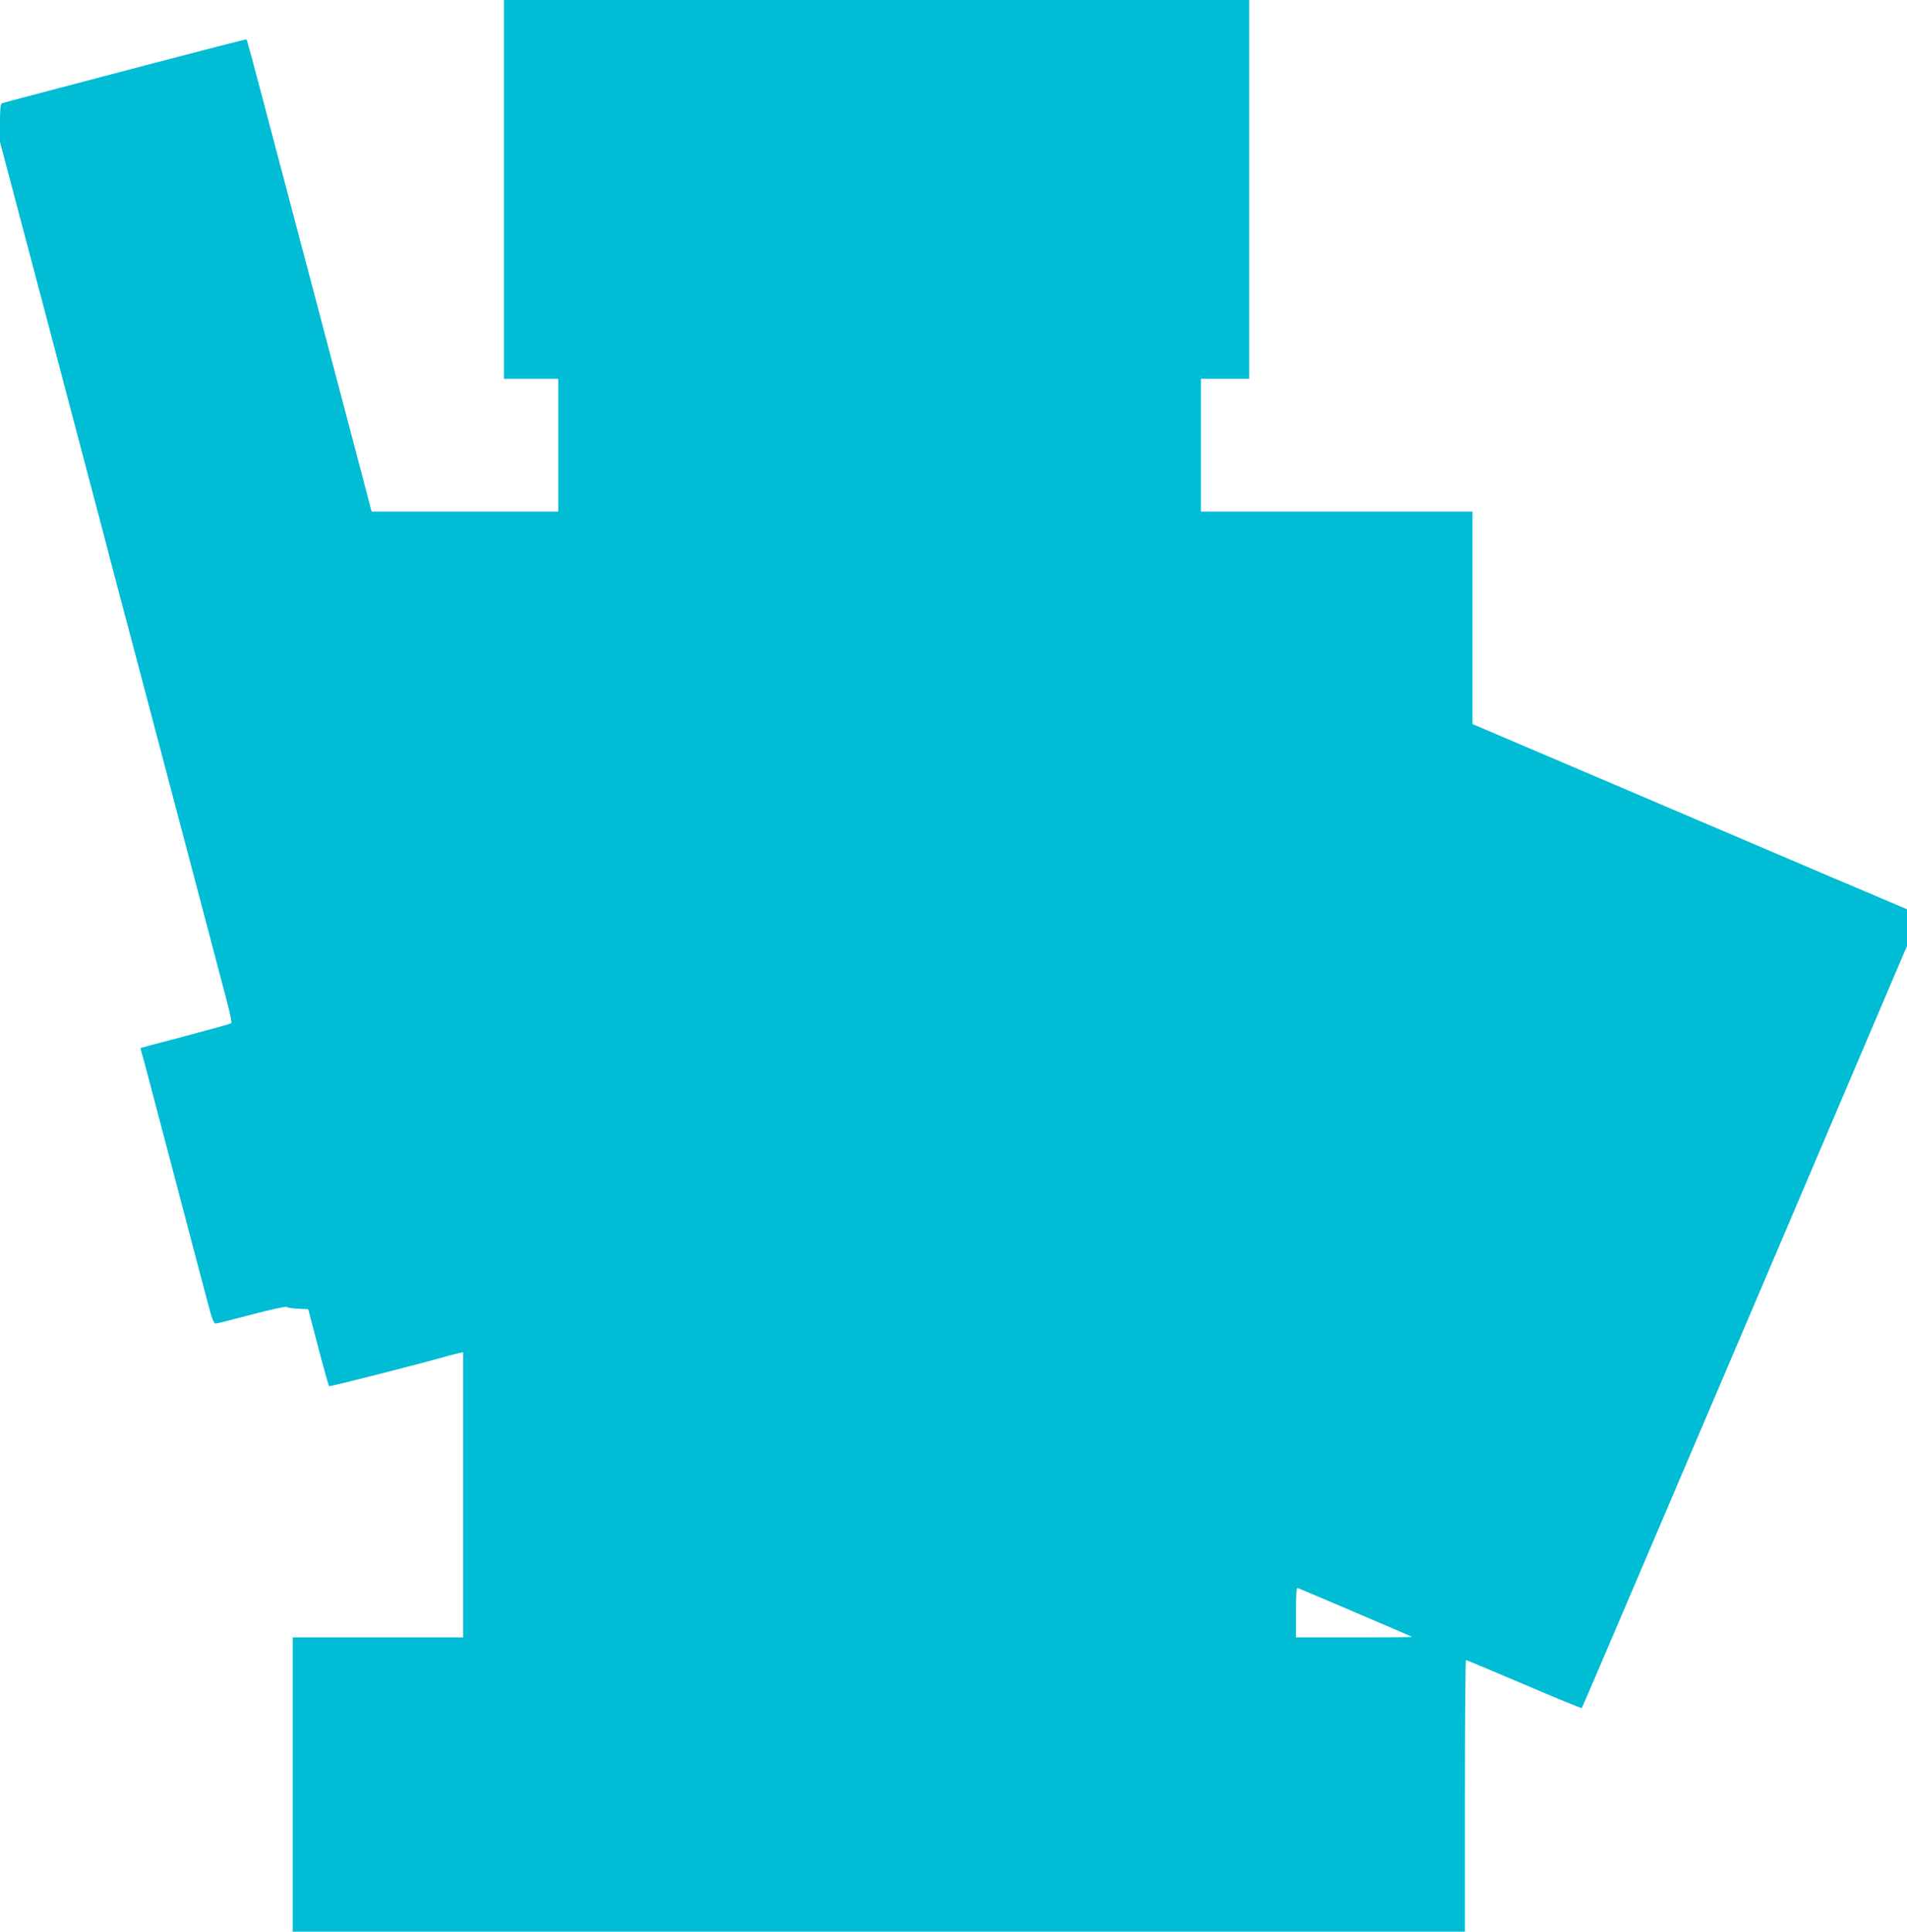
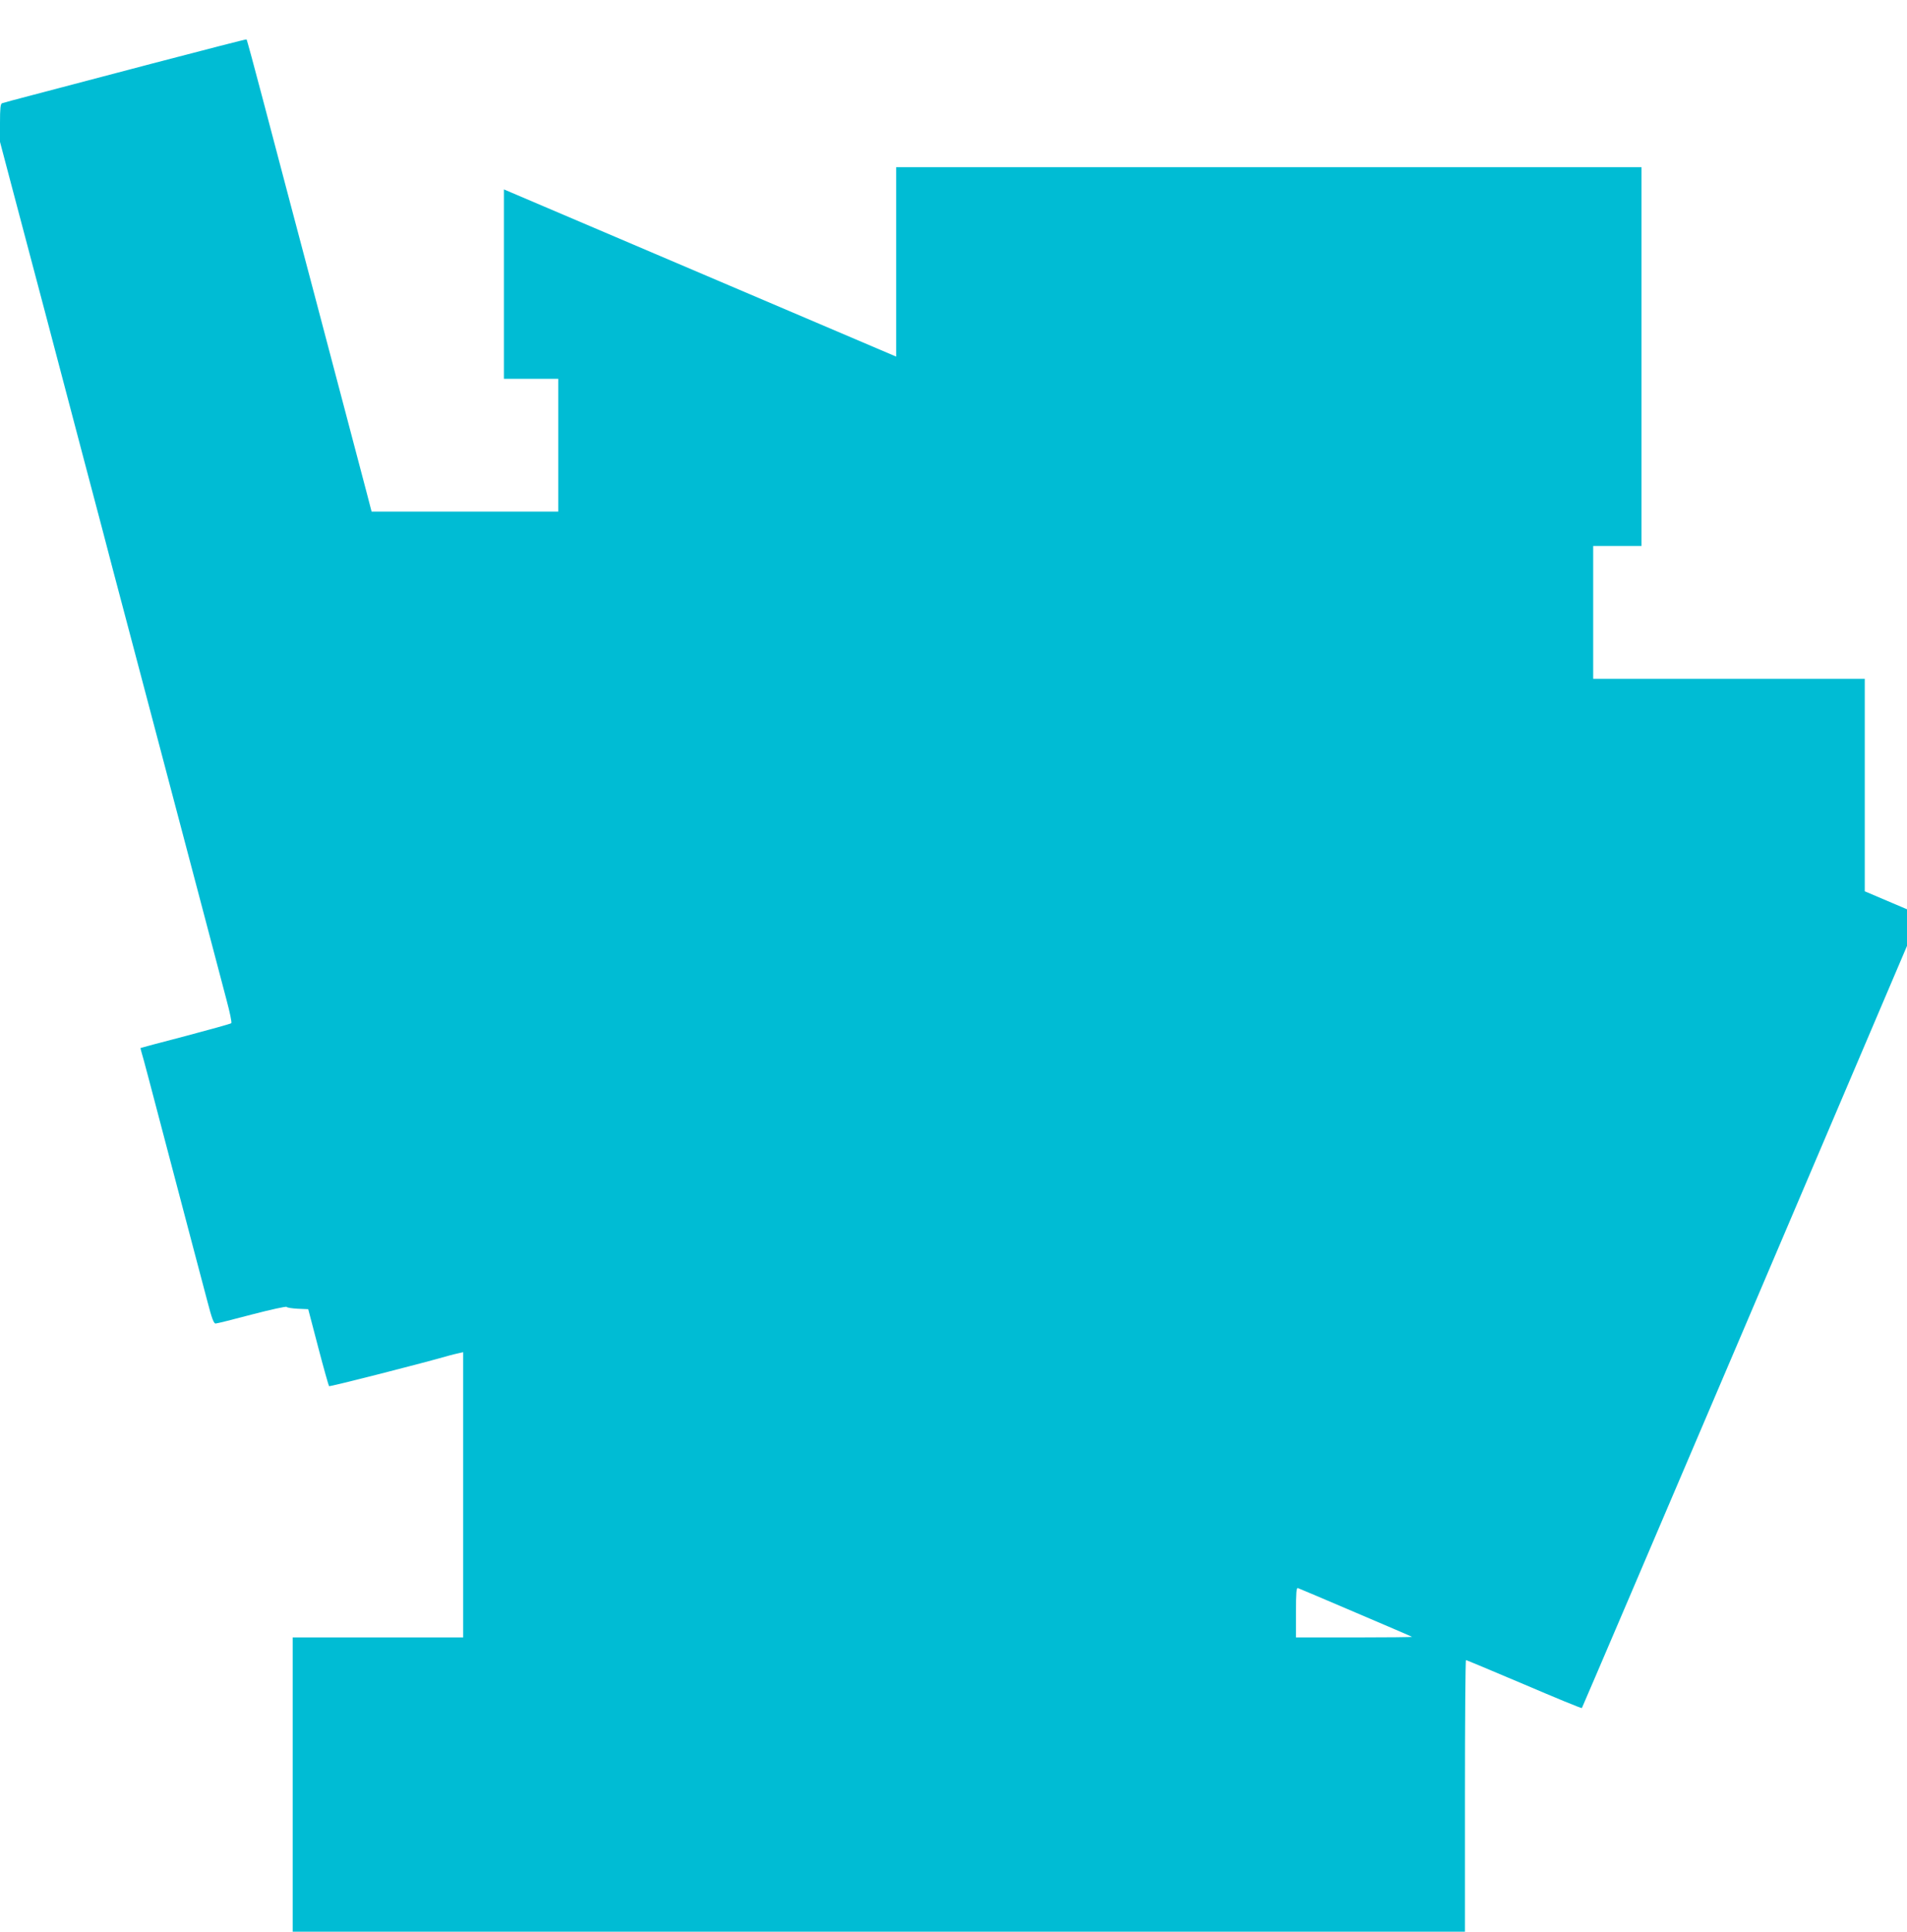
<svg xmlns="http://www.w3.org/2000/svg" version="1.0" width="1264pt" height="1280pt" viewBox="0 0 1264 1280" preserveAspectRatio="xMidYMid meet">
  <g transform="translate(0,1280) scale(0.1,-0.1)" fill="#00bcd4" stroke="none">
-     <path d="M3340 11545 l0 -1255 180 0 180 0 0 -440 0 -440 -618 0 -619 0 -32 123 c-18 67 -95 361 -172 652 -77 292 -163 616 -190 720 -28 105 -90 341 -139 525 -49 184 -134 508 -190 720 -56 212 -103 387 -106 389 -2 2 -281 -70 -621 -159 -340 -89 -701 -184 -802 -211 -100 -26 -189 -50 -197 -53 -11 -4 -14 -33 -14 -131 l0 -125 89 -337 c49 -186 144 -543 210 -793 66 -250 183 -696 261 -990 78 -294 164 -620 191 -725 28 -104 90 -341 139 -525 109 -413 291 -1102 451 -1707 66 -252 138 -525 160 -607 22 -82 37 -152 32 -156 -4 -4 -141 -42 -303 -85 -162 -42 -296 -78 -298 -79 -1 -2 2 -16 7 -32 6 -16 71 -263 146 -549 75 -286 163 -619 195 -740 32 -121 75 -284 96 -363 28 -108 41 -142 53 -142 9 0 117 27 241 60 123 32 227 55 230 50 3 -5 36 -10 74 -12 l69 -3 66 -252 c36 -138 69 -254 72 -258 5 -5 624 153 804 205 17 4 42 11 58 14 l27 6 0 -945 0 -945 -565 0 -565 0 0 -975 0 -975 3885 0 3885 0 0 900 c0 495 3 900 7 900 3 0 177 -73 385 -161 208 -89 380 -160 383 -157 2 2 488 1139 1080 2527 l1075 2523 0 121 0 122 -92 39 c-51 22 -232 99 -403 171 -434 185 -832 355 -1465 625 -300 128 -629 268 -732 312 l-188 80 0 704 0 704 -900 0 -900 0 0 440 0 440 160 0 160 0 0 1255 0 1255 -2470 0 -2470 0 0 -1255z m5645 -9430 c204 -87 372 -159 374 -161 2 -2 -170 -4 -382 -4 l-387 0 0 166 c0 129 3 165 13 161 6 -2 179 -75 382 -162z" />
+     <path d="M3340 11545 l0 -1255 180 0 180 0 0 -440 0 -440 -618 0 -619 0 -32 123 c-18 67 -95 361 -172 652 -77 292 -163 616 -190 720 -28 105 -90 341 -139 525 -49 184 -134 508 -190 720 -56 212 -103 387 -106 389 -2 2 -281 -70 -621 -159 -340 -89 -701 -184 -802 -211 -100 -26 -189 -50 -197 -53 -11 -4 -14 -33 -14 -131 l0 -125 89 -337 c49 -186 144 -543 210 -793 66 -250 183 -696 261 -990 78 -294 164 -620 191 -725 28 -104 90 -341 139 -525 109 -413 291 -1102 451 -1707 66 -252 138 -525 160 -607 22 -82 37 -152 32 -156 -4 -4 -141 -42 -303 -85 -162 -42 -296 -78 -298 -79 -1 -2 2 -16 7 -32 6 -16 71 -263 146 -549 75 -286 163 -619 195 -740 32 -121 75 -284 96 -363 28 -108 41 -142 53 -142 9 0 117 27 241 60 123 32 227 55 230 50 3 -5 36 -10 74 -12 l69 -3 66 -252 c36 -138 69 -254 72 -258 5 -5 624 153 804 205 17 4 42 11 58 14 l27 6 0 -945 0 -945 -565 0 -565 0 0 -975 0 -975 3885 0 3885 0 0 900 c0 495 3 900 7 900 3 0 177 -73 385 -161 208 -89 380 -160 383 -157 2 2 488 1139 1080 2527 l1075 2523 0 121 0 122 -92 39 l-188 80 0 704 0 704 -900 0 -900 0 0 440 0 440 160 0 160 0 0 1255 0 1255 -2470 0 -2470 0 0 -1255z m5645 -9430 c204 -87 372 -159 374 -161 2 -2 -170 -4 -382 -4 l-387 0 0 166 c0 129 3 165 13 161 6 -2 179 -75 382 -162z" />
  </g>
</svg>